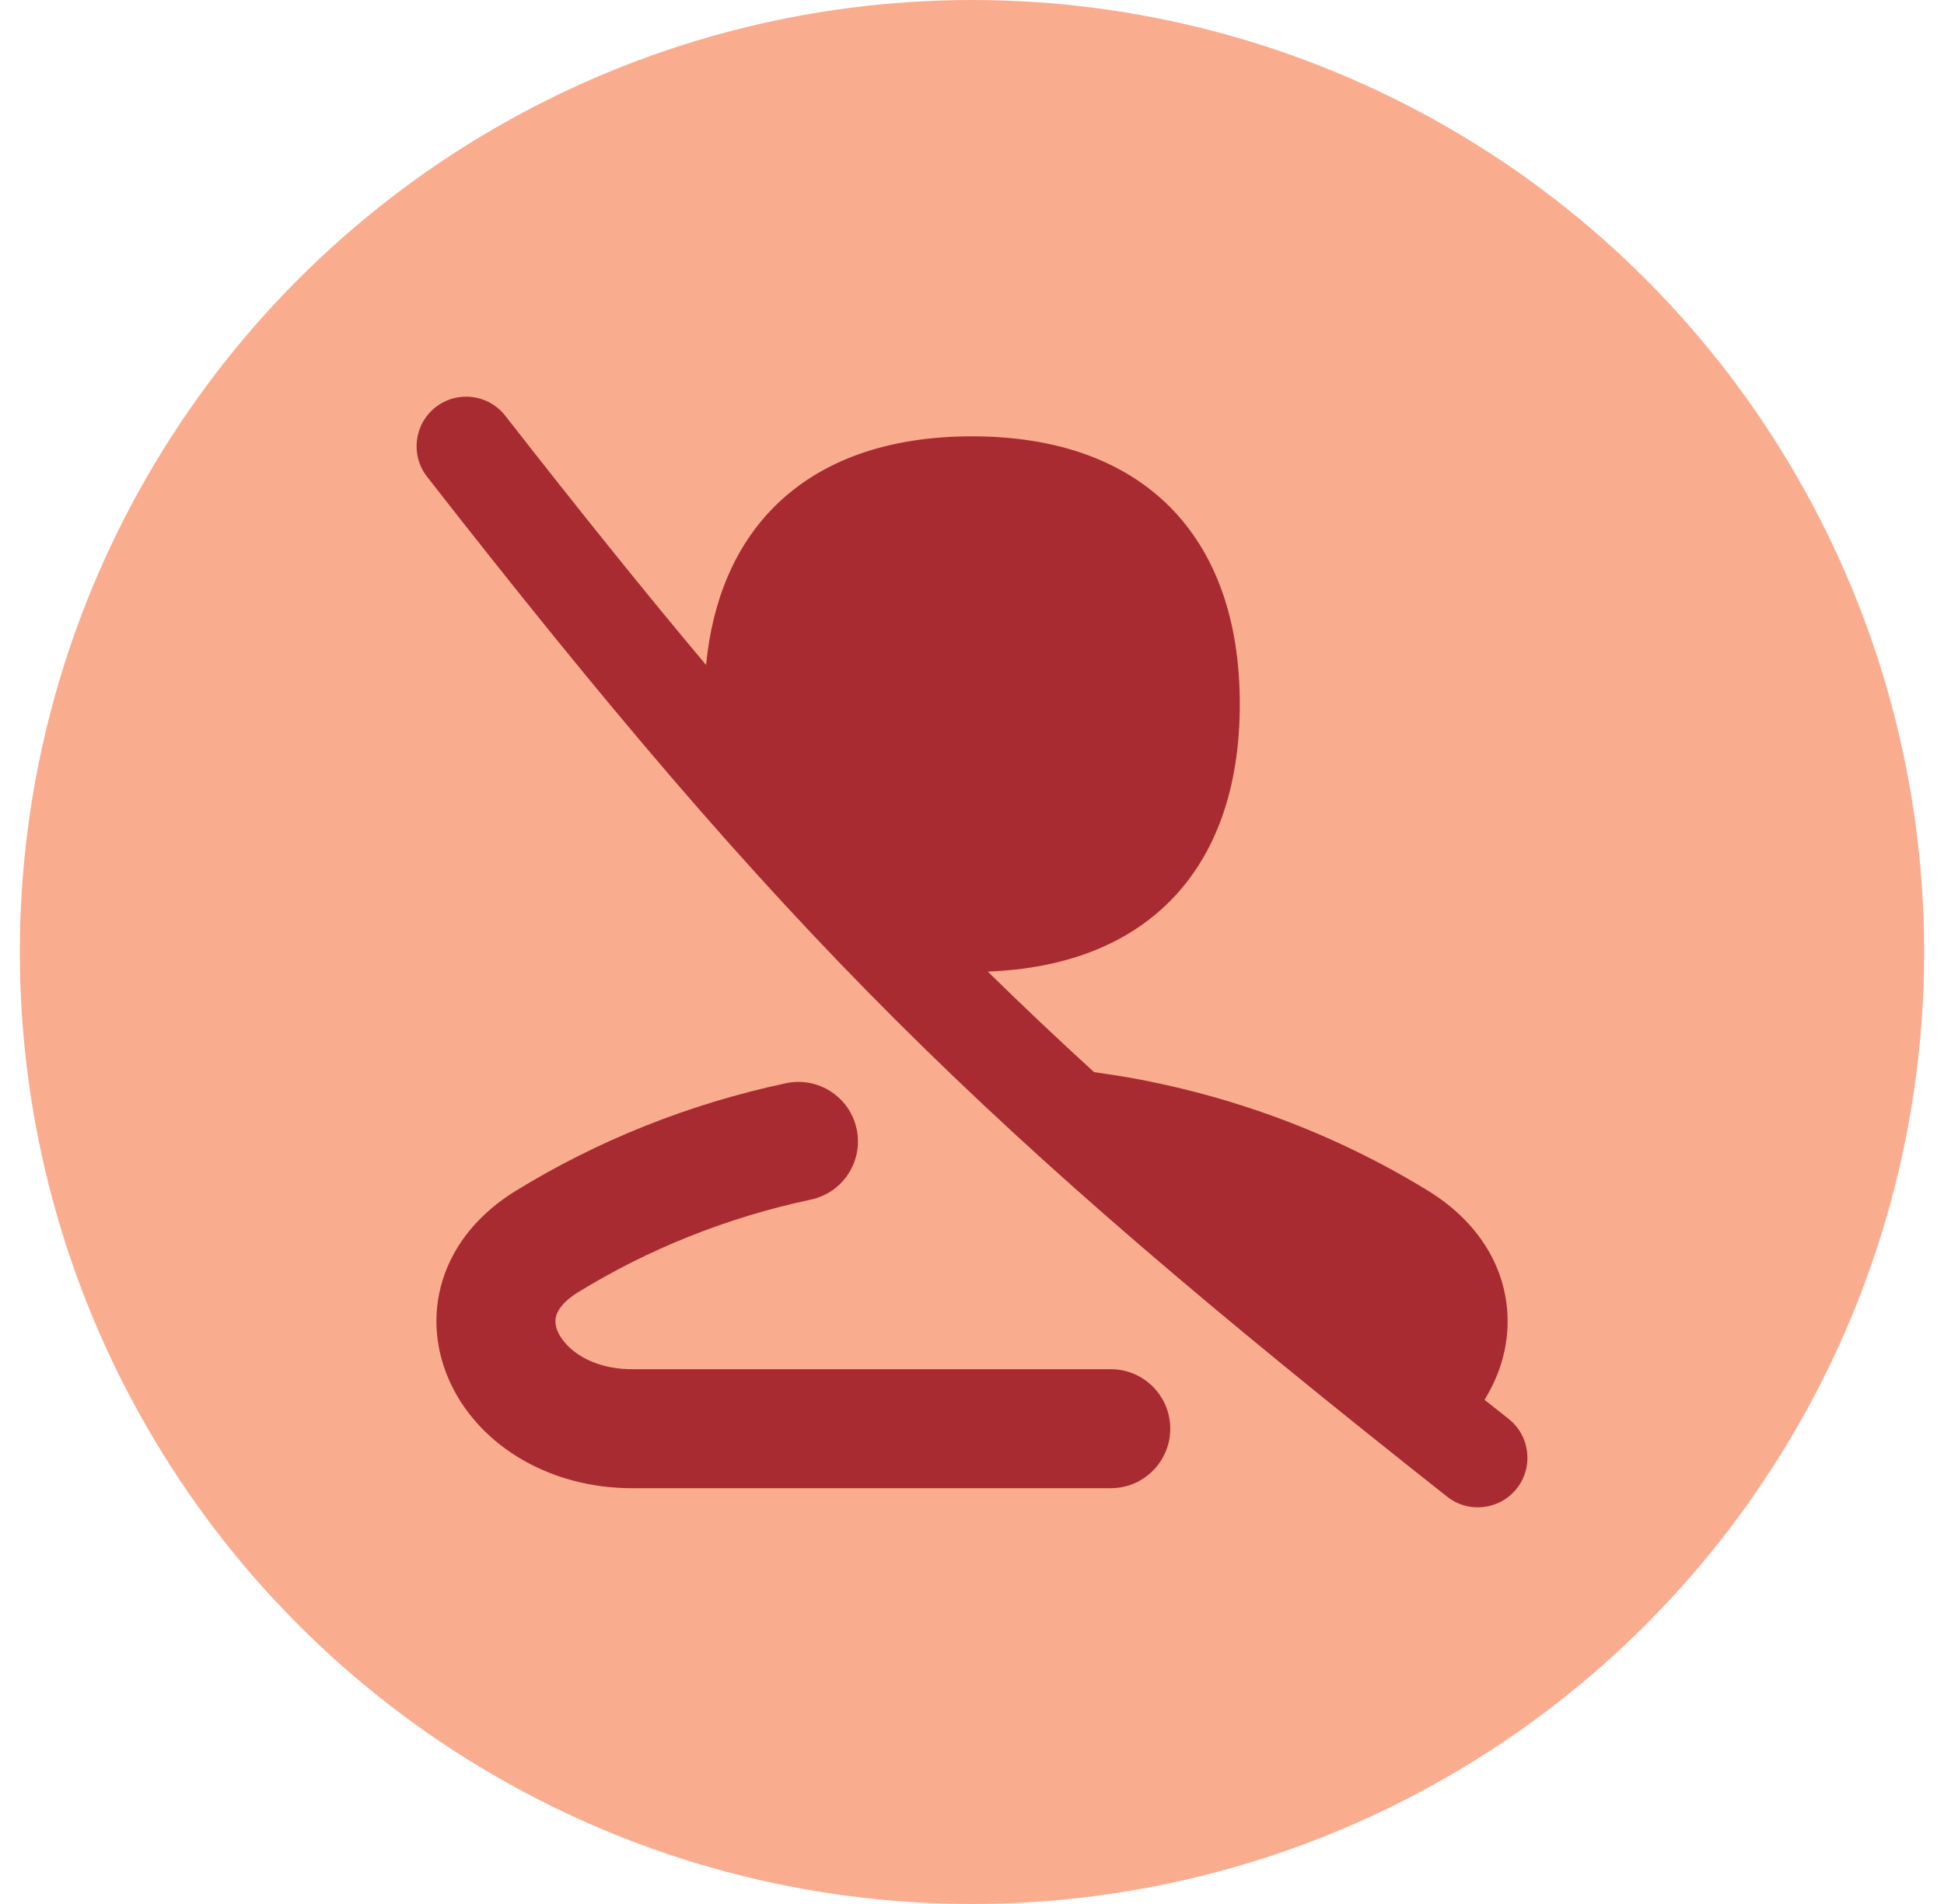
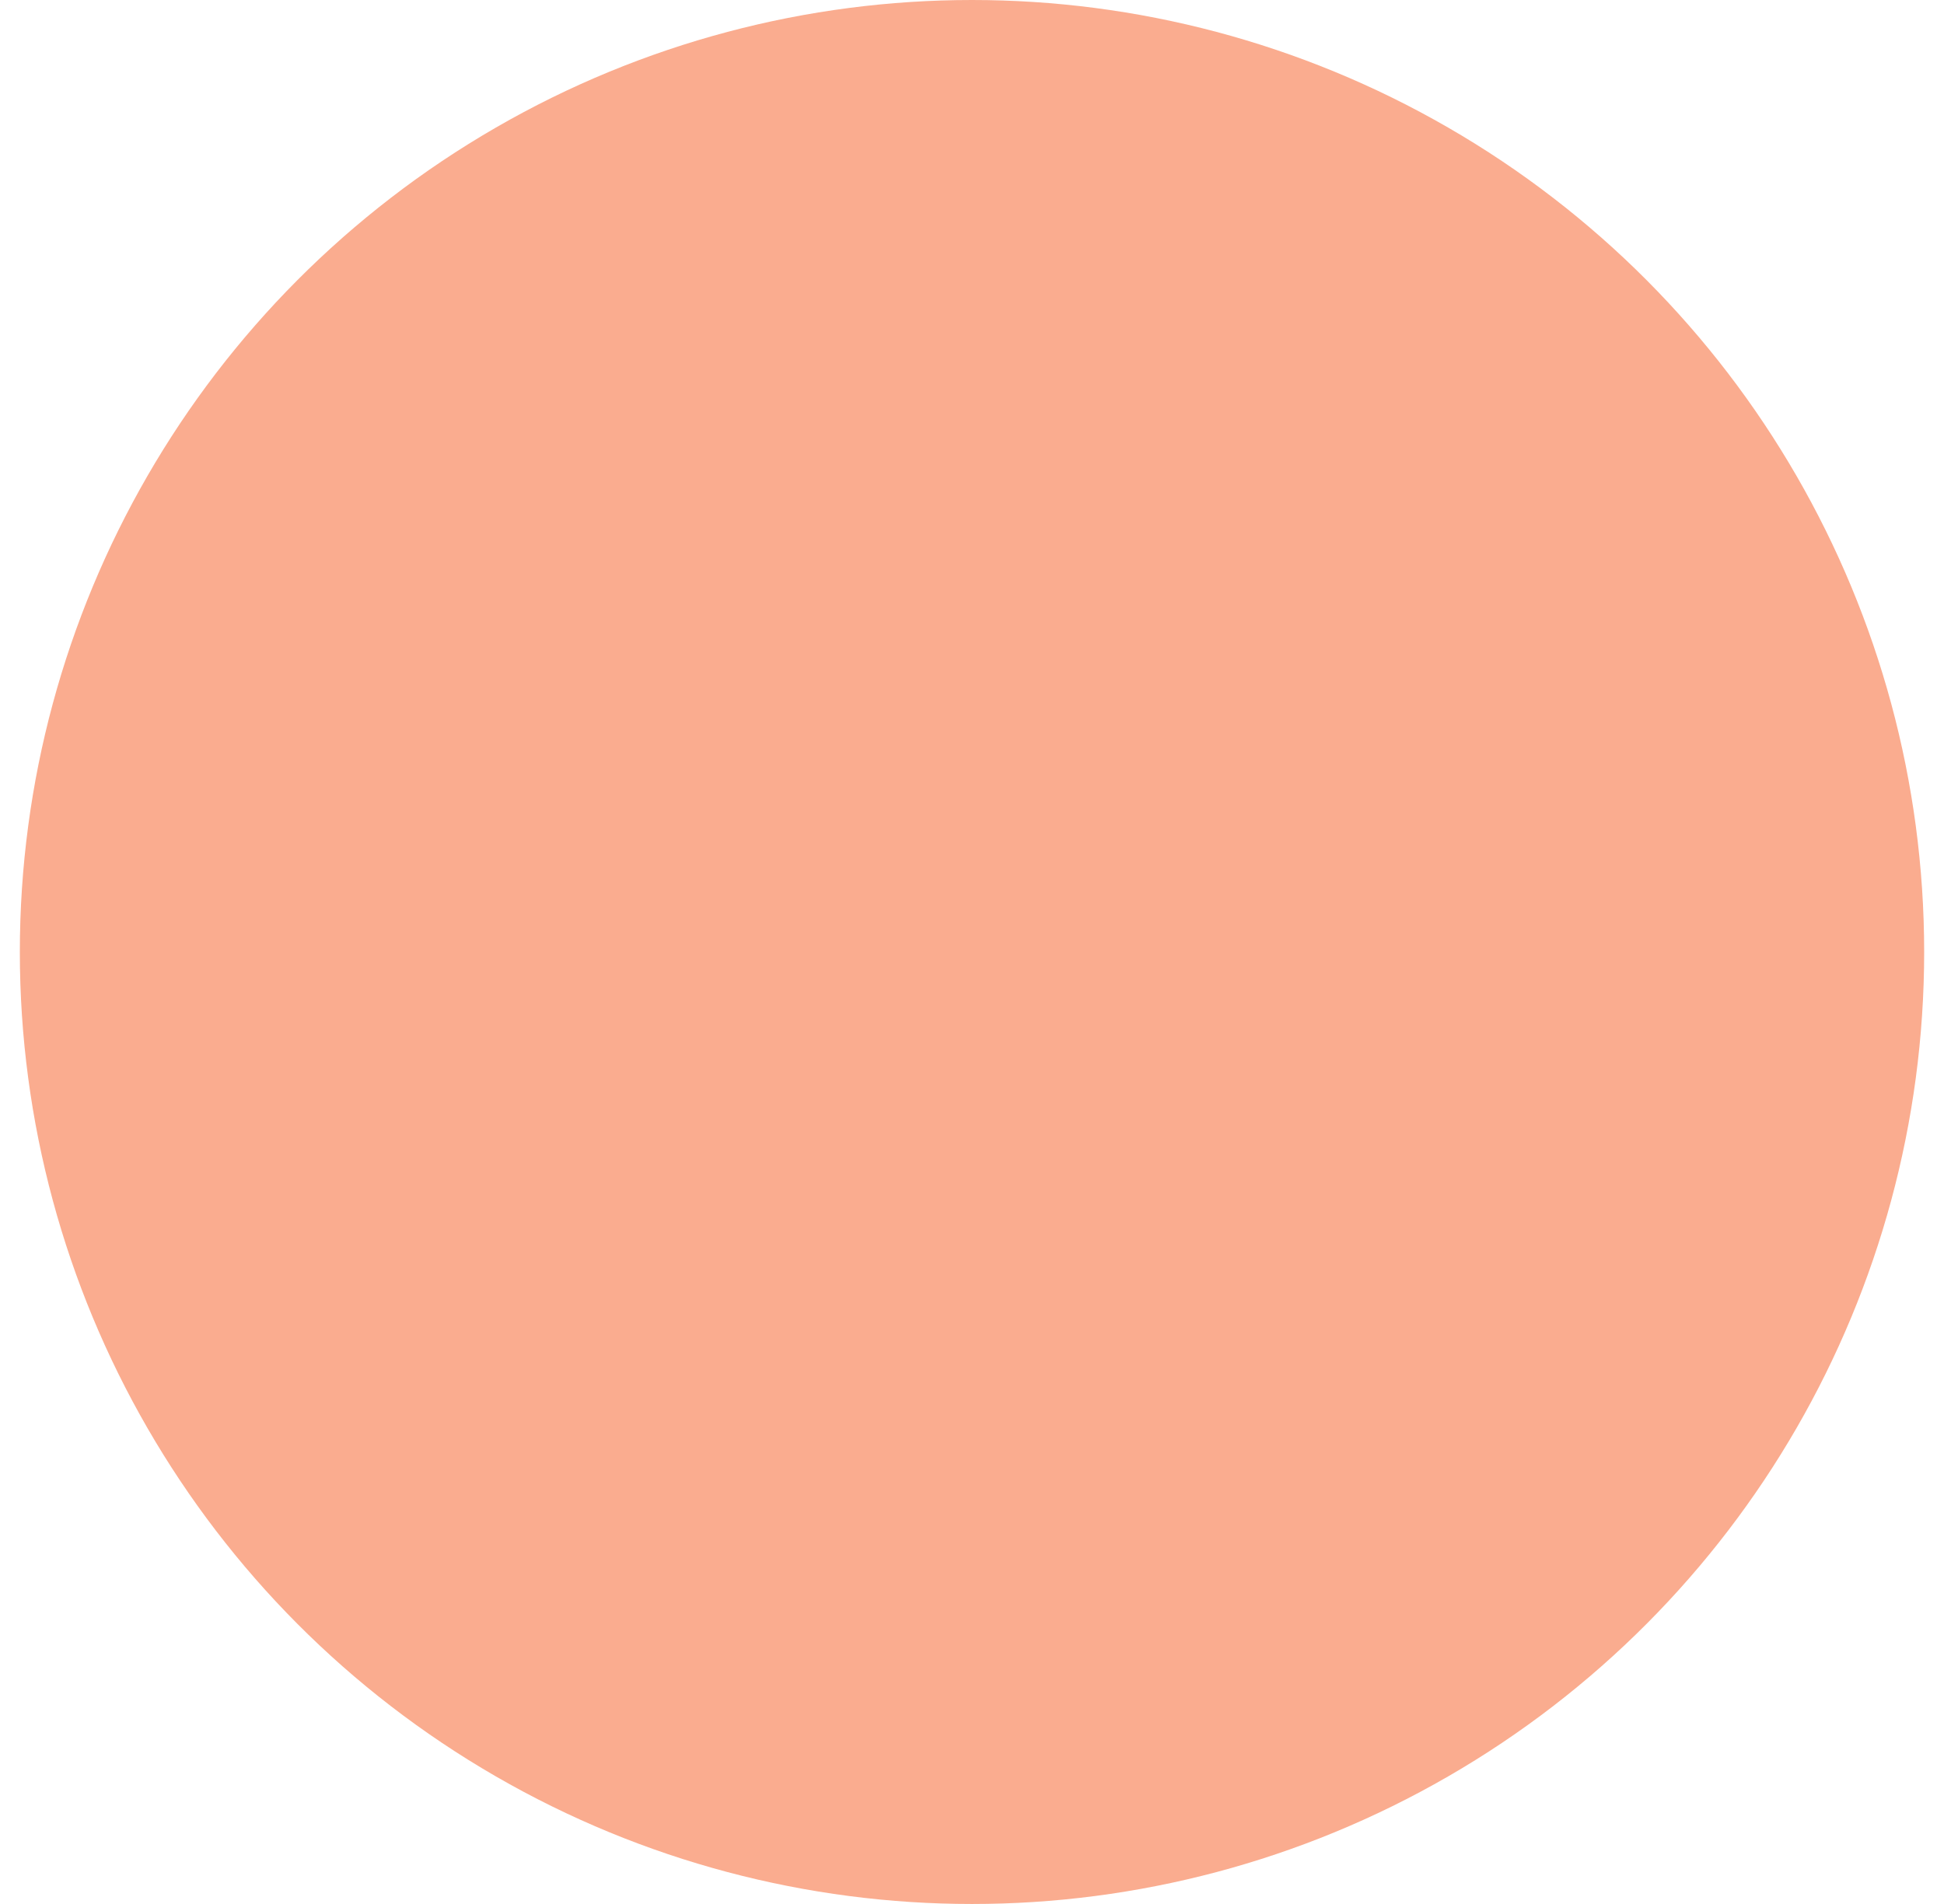
<svg xmlns="http://www.w3.org/2000/svg" width="49" height="48" viewBox="0 0 49 48" fill="none">
  <circle cx="24.5" cy="24" r="24" fill="#FAAC8F" />
  <g clip-path="url(#clip0_787_29933)">
    <path fill-rule="evenodd" clip-rule="evenodd" d="M10.765 12.019C10.34 11.475 10.437 10.69 10.981 10.265C11.525 9.84 12.311 9.937 12.735 10.481C14.569 12.829 16.223 14.89 17.797 16.764C17.957 15.119 18.532 13.761 19.521 12.771C20.703 11.59 22.408 11 24.5 11C26.592 11 28.297 11.59 29.479 12.771C30.66 13.953 31.25 15.658 31.25 17.75C31.25 19.842 30.66 21.547 29.479 22.729C28.373 23.835 26.808 24.422 24.897 24.493C25.762 25.343 26.649 26.182 27.575 27.028L28.222 27.126L28.247 27.129C31.067 27.604 33.693 28.605 35.999 30.022C37.142 30.724 37.867 31.763 37.984 32.972C38.066 33.816 37.838 34.614 37.418 35.289C37.618 35.447 37.821 35.608 38.025 35.77C38.567 36.198 38.659 36.984 38.231 37.525C37.803 38.067 37.017 38.159 36.475 37.731C24.649 28.381 19.813 23.61 10.765 12.019ZM21.592 28.463C21.765 29.273 21.248 30.07 20.437 30.242C18.308 30.696 16.328 31.498 14.572 32.577C14.176 32.82 14.059 33.044 14.023 33.158C13.987 33.275 13.987 33.422 14.075 33.605C14.26 33.991 14.866 34.518 15.933 34.518H27.997C28.826 34.518 29.497 35.189 29.497 36.018C29.497 36.846 28.826 37.518 27.997 37.518H15.933C13.889 37.518 12.128 36.48 11.371 34.904C10.988 34.107 10.873 33.173 11.162 32.256C11.452 31.337 12.103 30.573 13.001 30.021C15.049 28.763 17.348 27.833 19.812 27.308C20.623 27.136 21.419 27.653 21.592 28.463Z" fill="#A72B30" />
  </g>
  <defs>
    <clipPath id="clip0_787_29933">
-       <rect width="28" height="28" fill="white" transform="translate(10.5 10)" />
-     </clipPath>
+       </clipPath>
  </defs>
</svg>